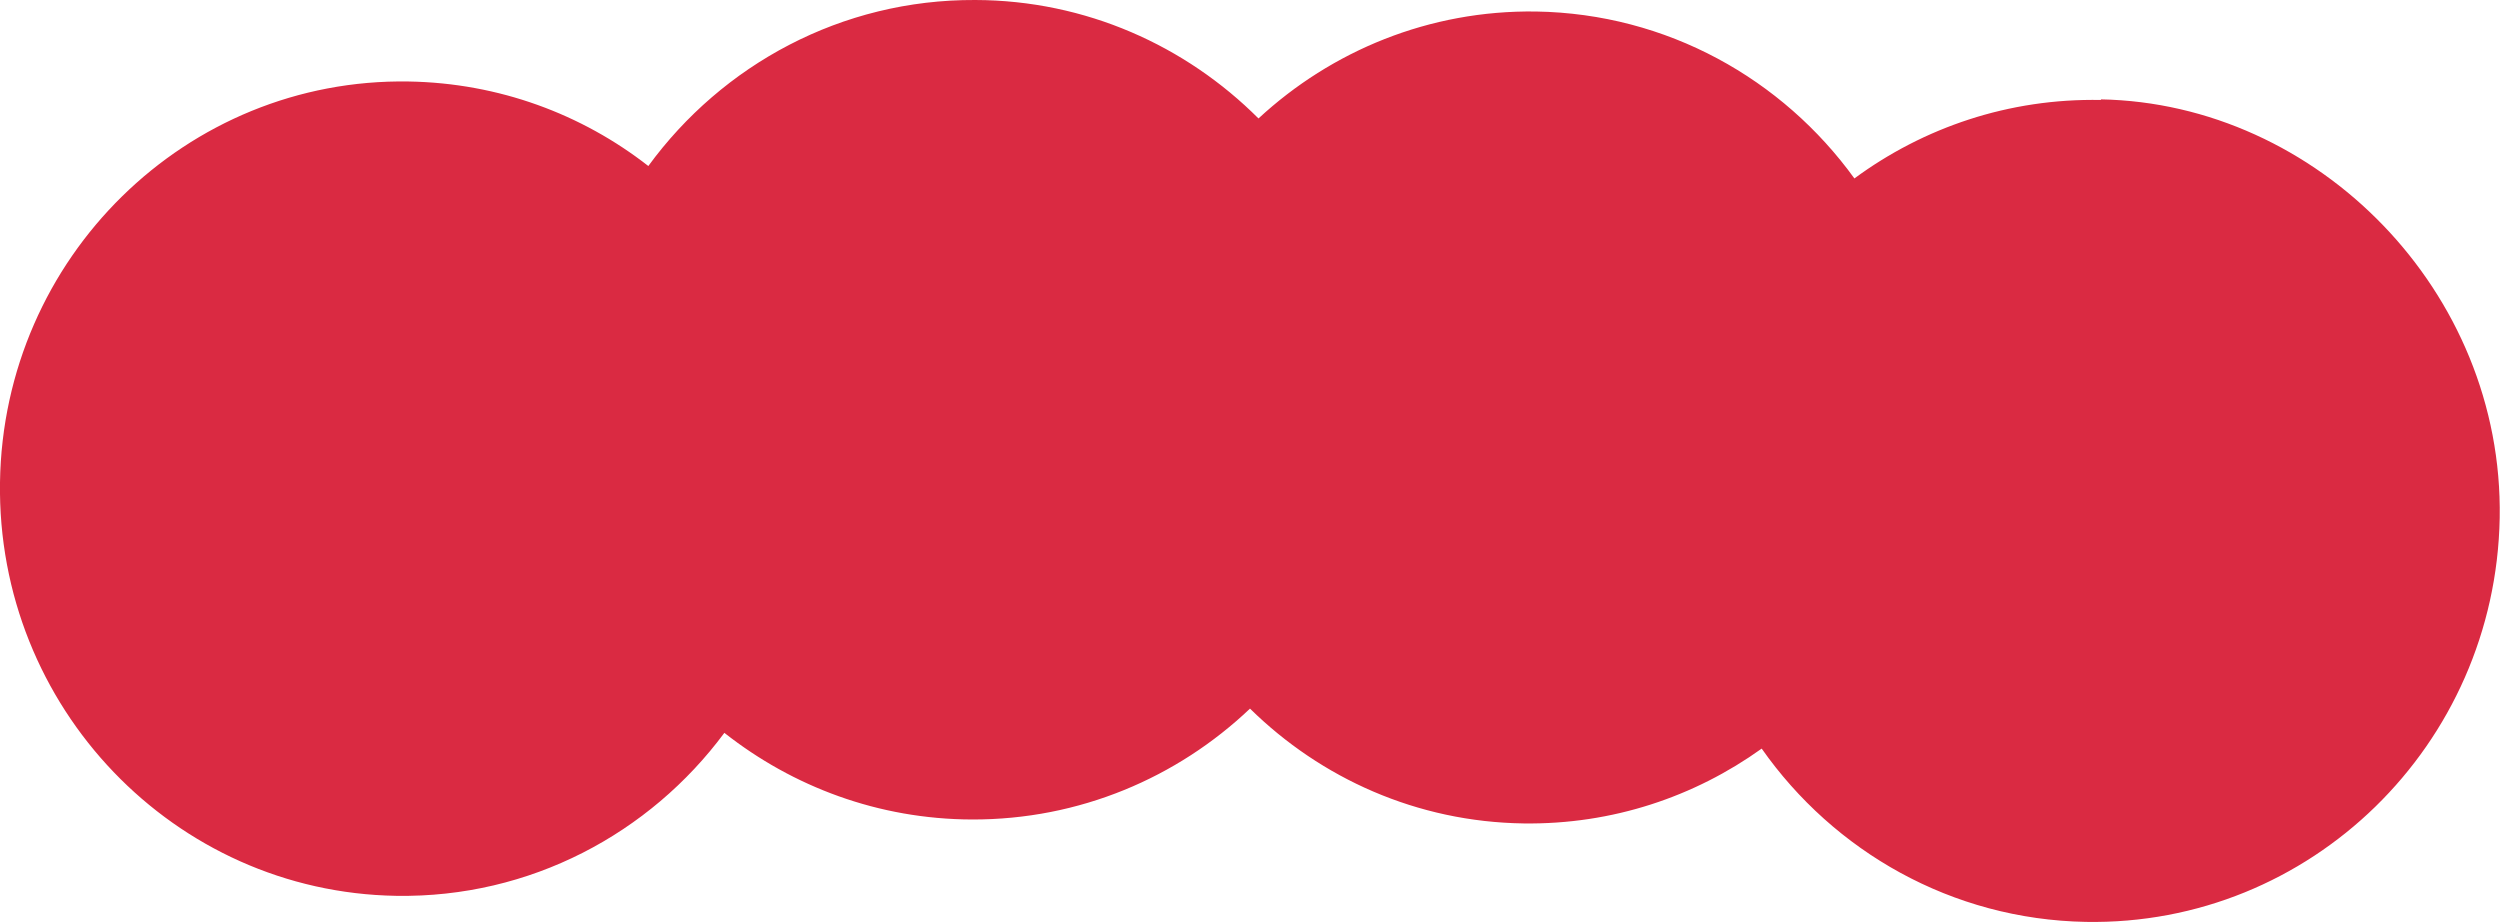
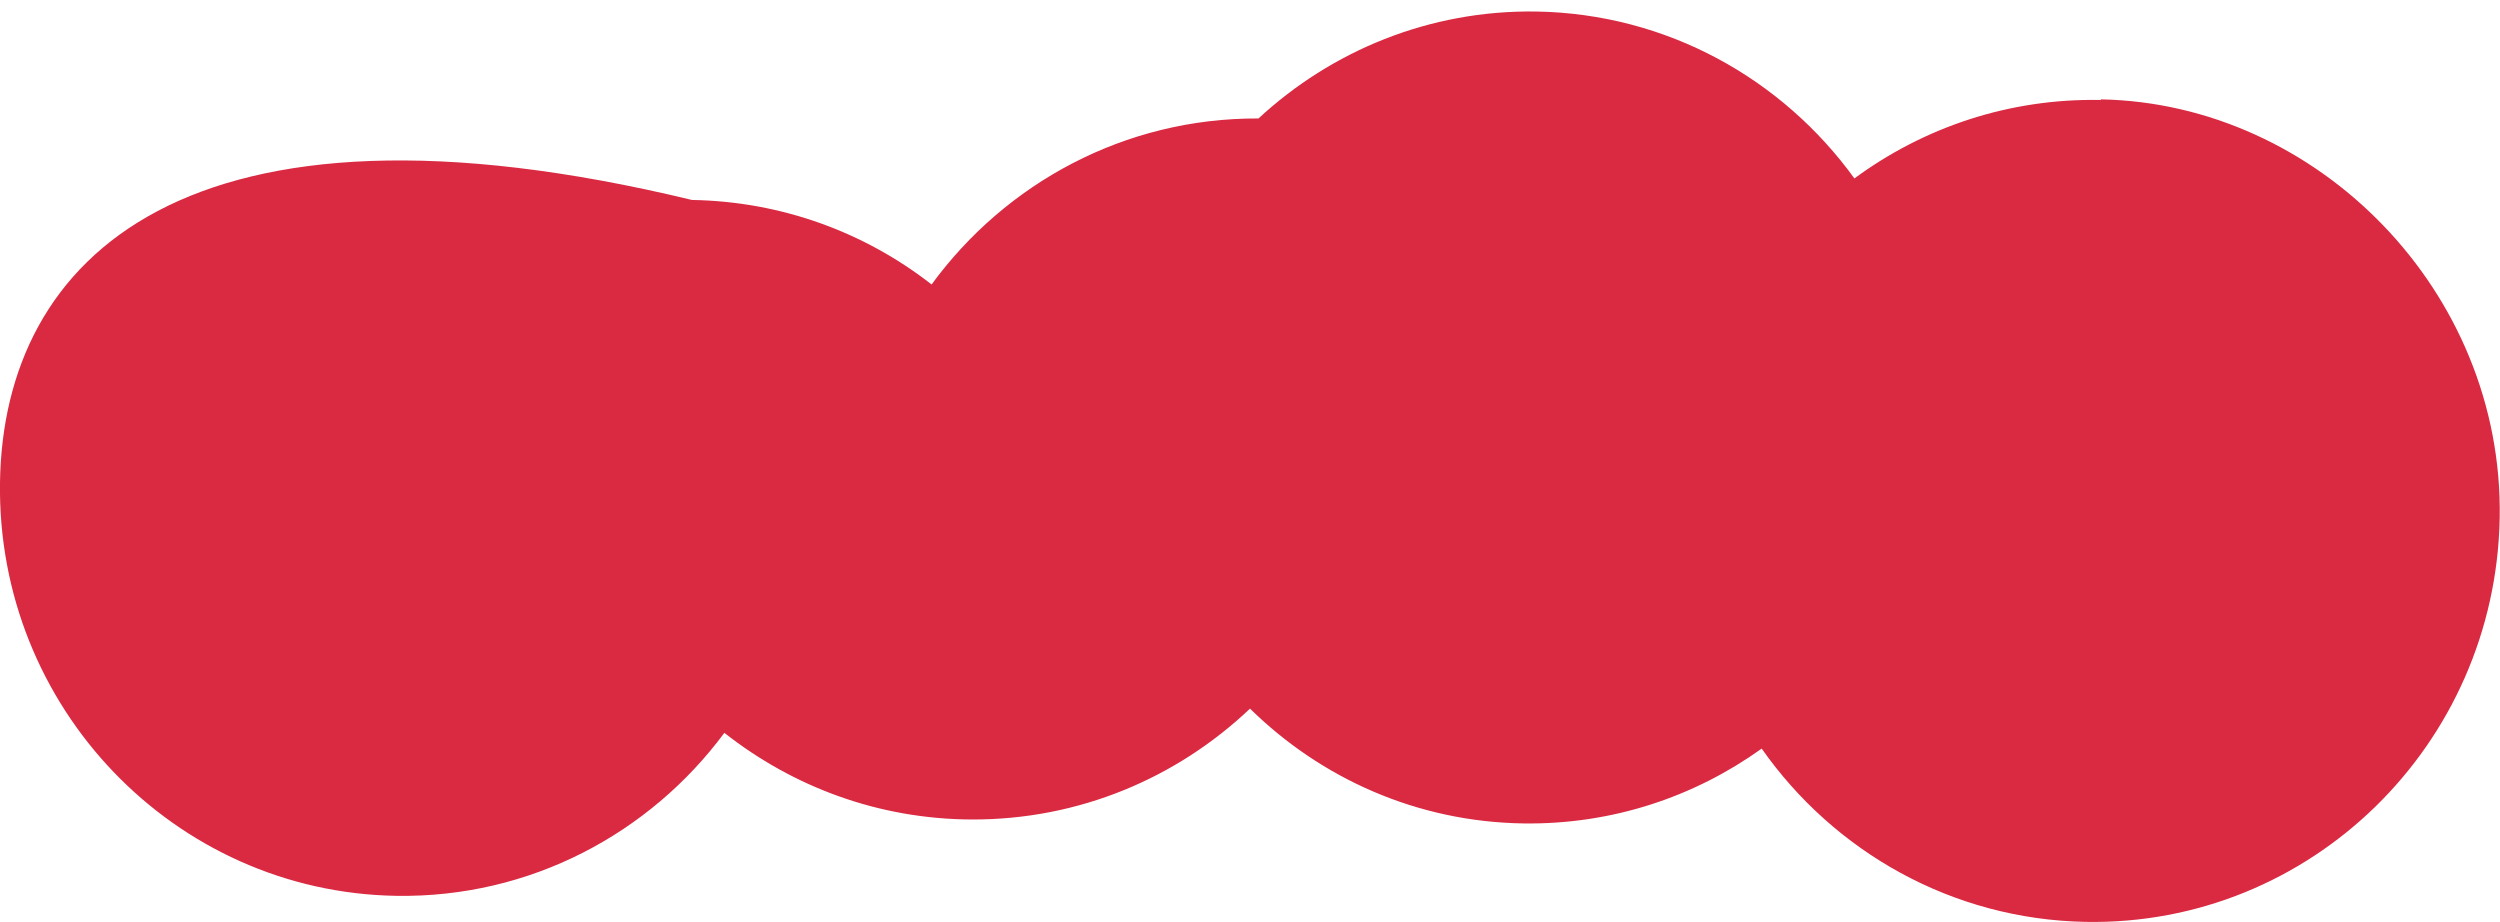
<svg xmlns="http://www.w3.org/2000/svg" viewBox="0 0 82.52 30.44">
  <defs>
    <style>.cls-1{fill:#d6132e;mix-blend-mode:multiply;opacity:.9;}.cls-2{isolation:isolate;}</style>
  </defs>
  <g class="cls-2">
    <g id="_レイヤー_2">
      <g id="_デザインデータ参考">
-         <path class="cls-1" d="m69.35,3.3c-3.04-.06-5.86.91-8.14,2.59-2.37-3.28-6.18-5.44-10.51-5.51-3.53-.05-6.75,1.3-9.16,3.53C39.14,1.51,35.84.01,32.19,0c-4.42-.02-8.35,2.14-10.79,5.48-2.19-1.71-4.93-2.74-7.91-2.79C6.15,2.57.11,8.5,0,15.92c-.11,7.42,5.75,13.53,13.08,13.65,4.42.07,8.37-2.06,10.83-5.38,2.26,1.78,5.09,2.85,8.17,2.86,3.55.01,6.78-1.38,9.18-3.66,2.34,2.3,5.51,3.74,9.03,3.79,2.93.04,5.64-.88,7.86-2.47,2.38,3.39,6.27,5.64,10.7,5.72,7.41.13,13.52-5.83,13.66-13.33.13-7.49-6.02-13.69-13.17-13.82Z" />
+         <path class="cls-1" d="m69.35,3.3c-3.04-.06-5.86.91-8.14,2.59-2.37-3.28-6.18-5.44-10.51-5.51-3.53-.05-6.75,1.3-9.16,3.53c-4.42-.02-8.35,2.14-10.79,5.48-2.19-1.71-4.93-2.74-7.91-2.79C6.15,2.57.11,8.5,0,15.92c-.11,7.42,5.75,13.53,13.08,13.65,4.42.07,8.37-2.06,10.83-5.38,2.26,1.78,5.09,2.85,8.17,2.86,3.55.01,6.78-1.38,9.18-3.66,2.34,2.3,5.51,3.74,9.03,3.79,2.93.04,5.64-.88,7.86-2.47,2.38,3.39,6.27,5.64,10.7,5.72,7.41.13,13.52-5.83,13.66-13.33.13-7.49-6.02-13.69-13.17-13.82Z" />
      </g>
    </g>
  </g>
</svg>